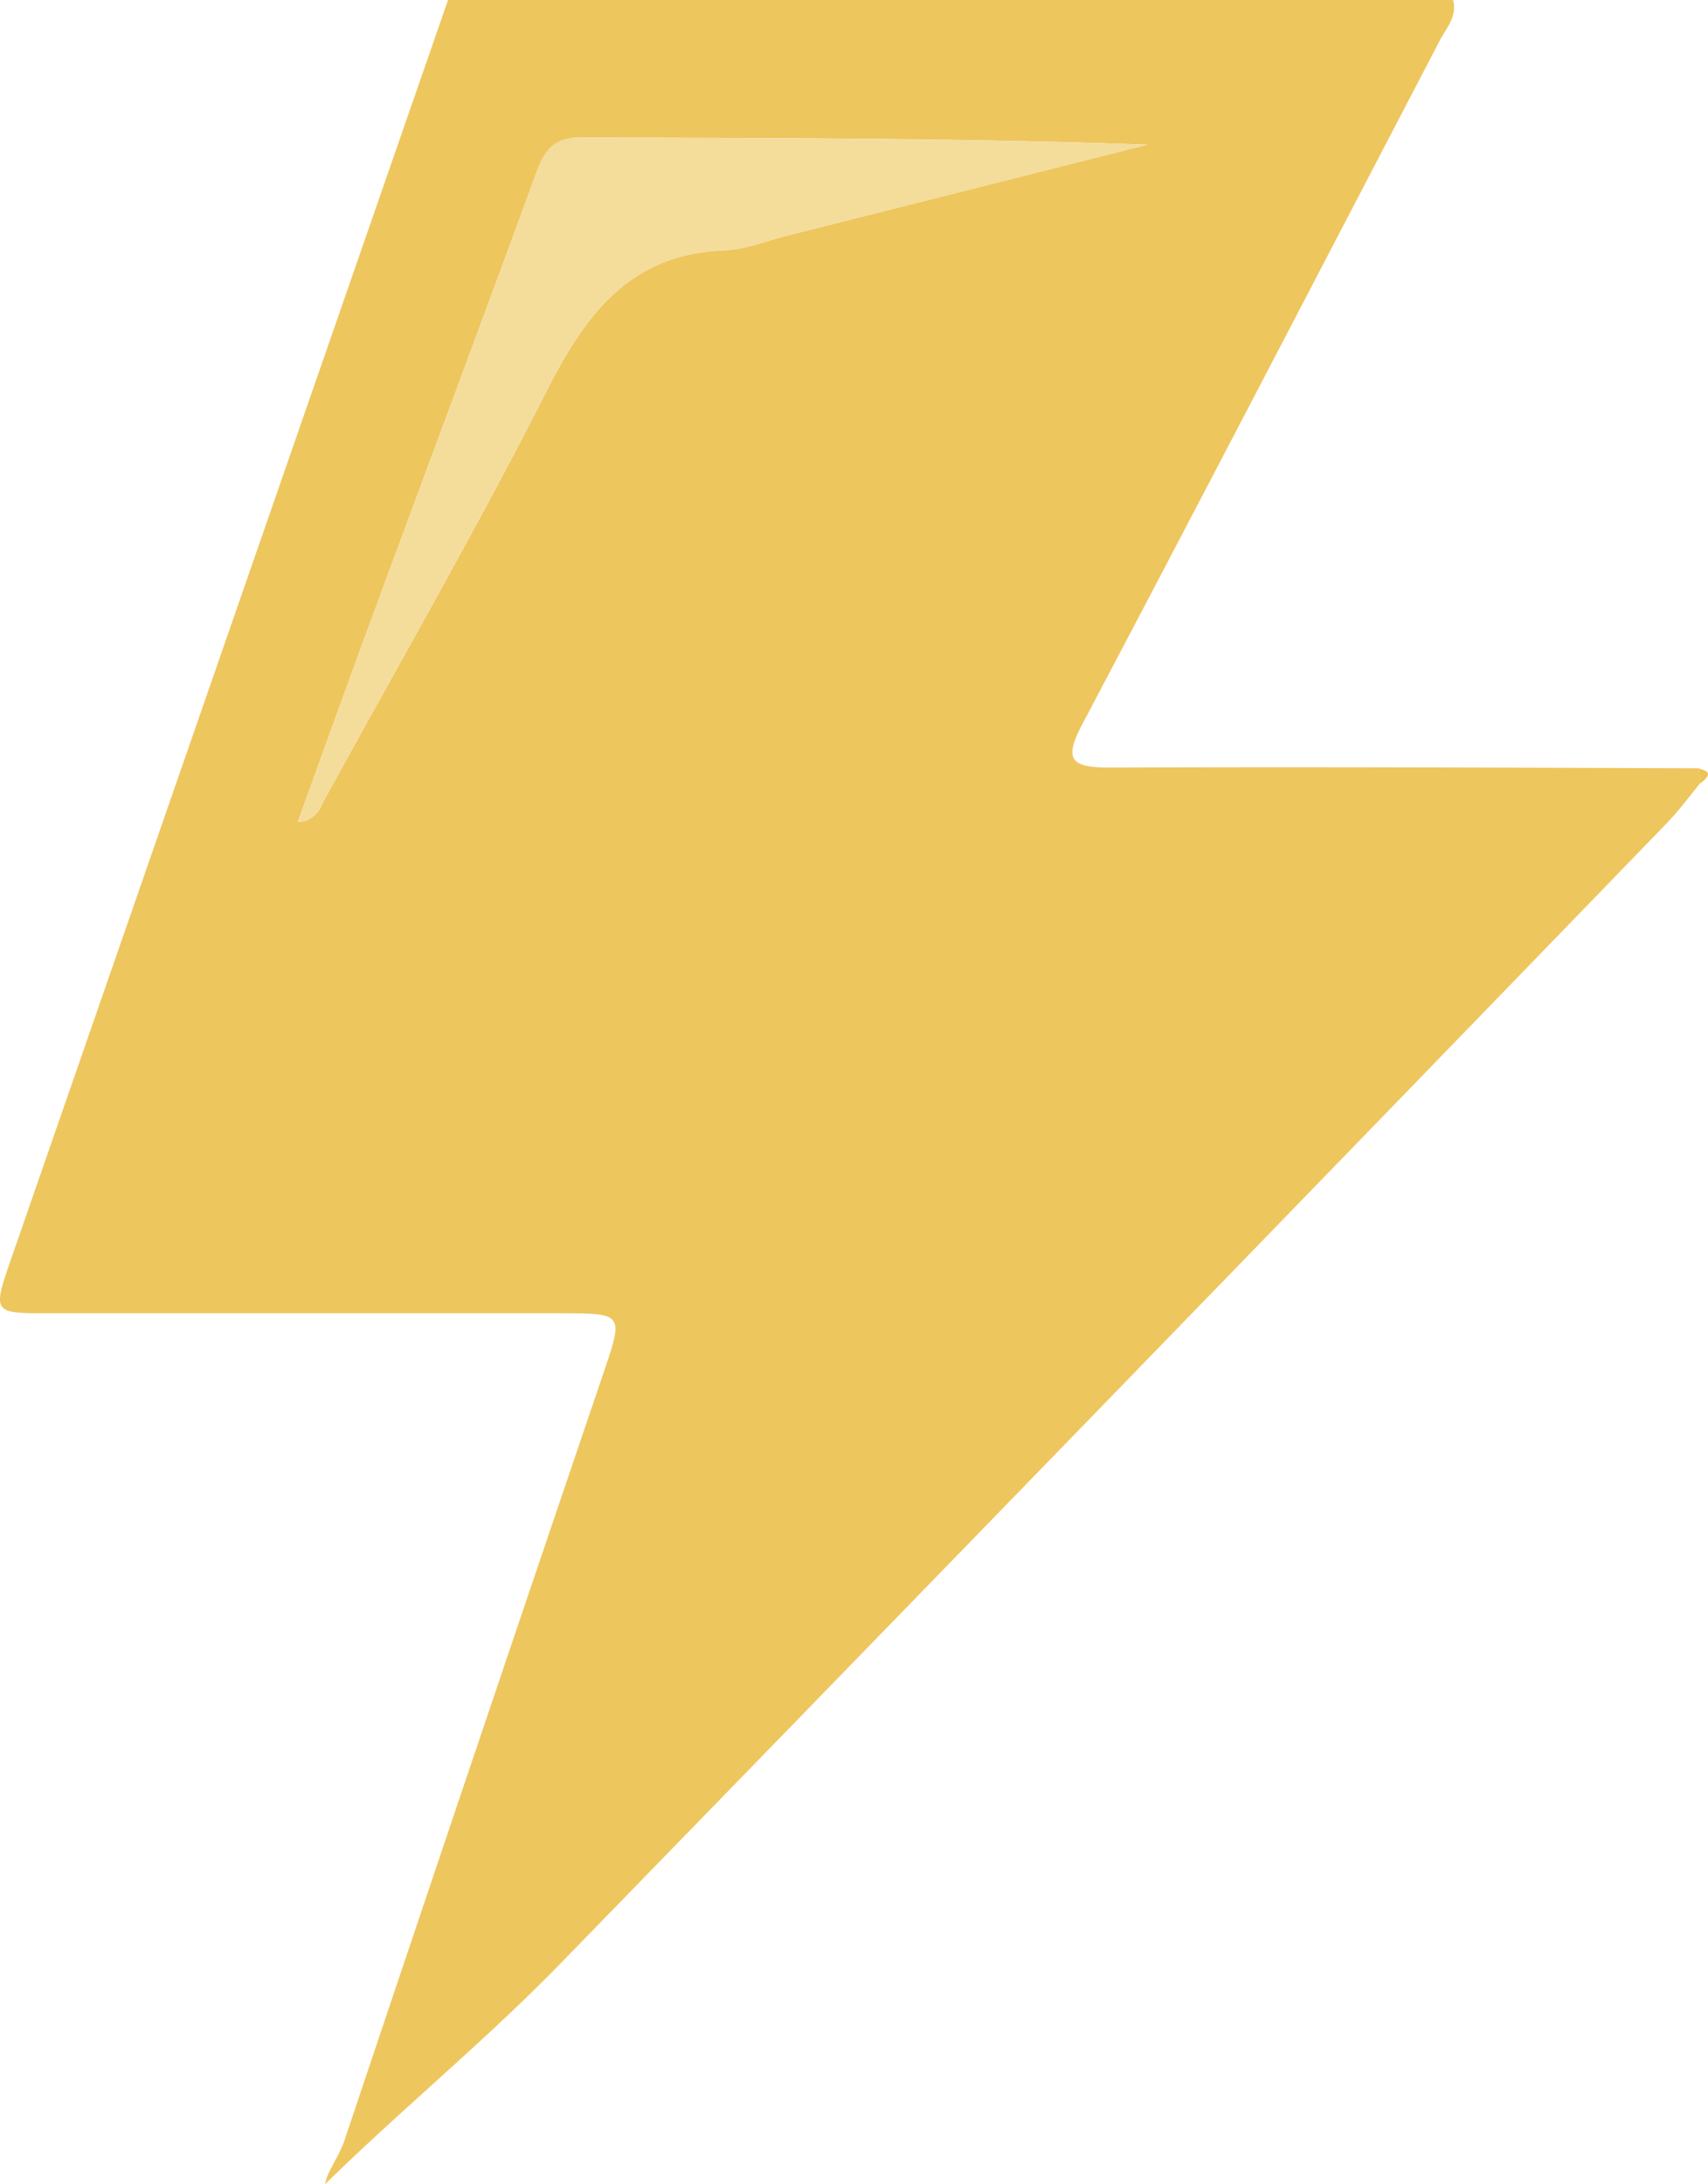
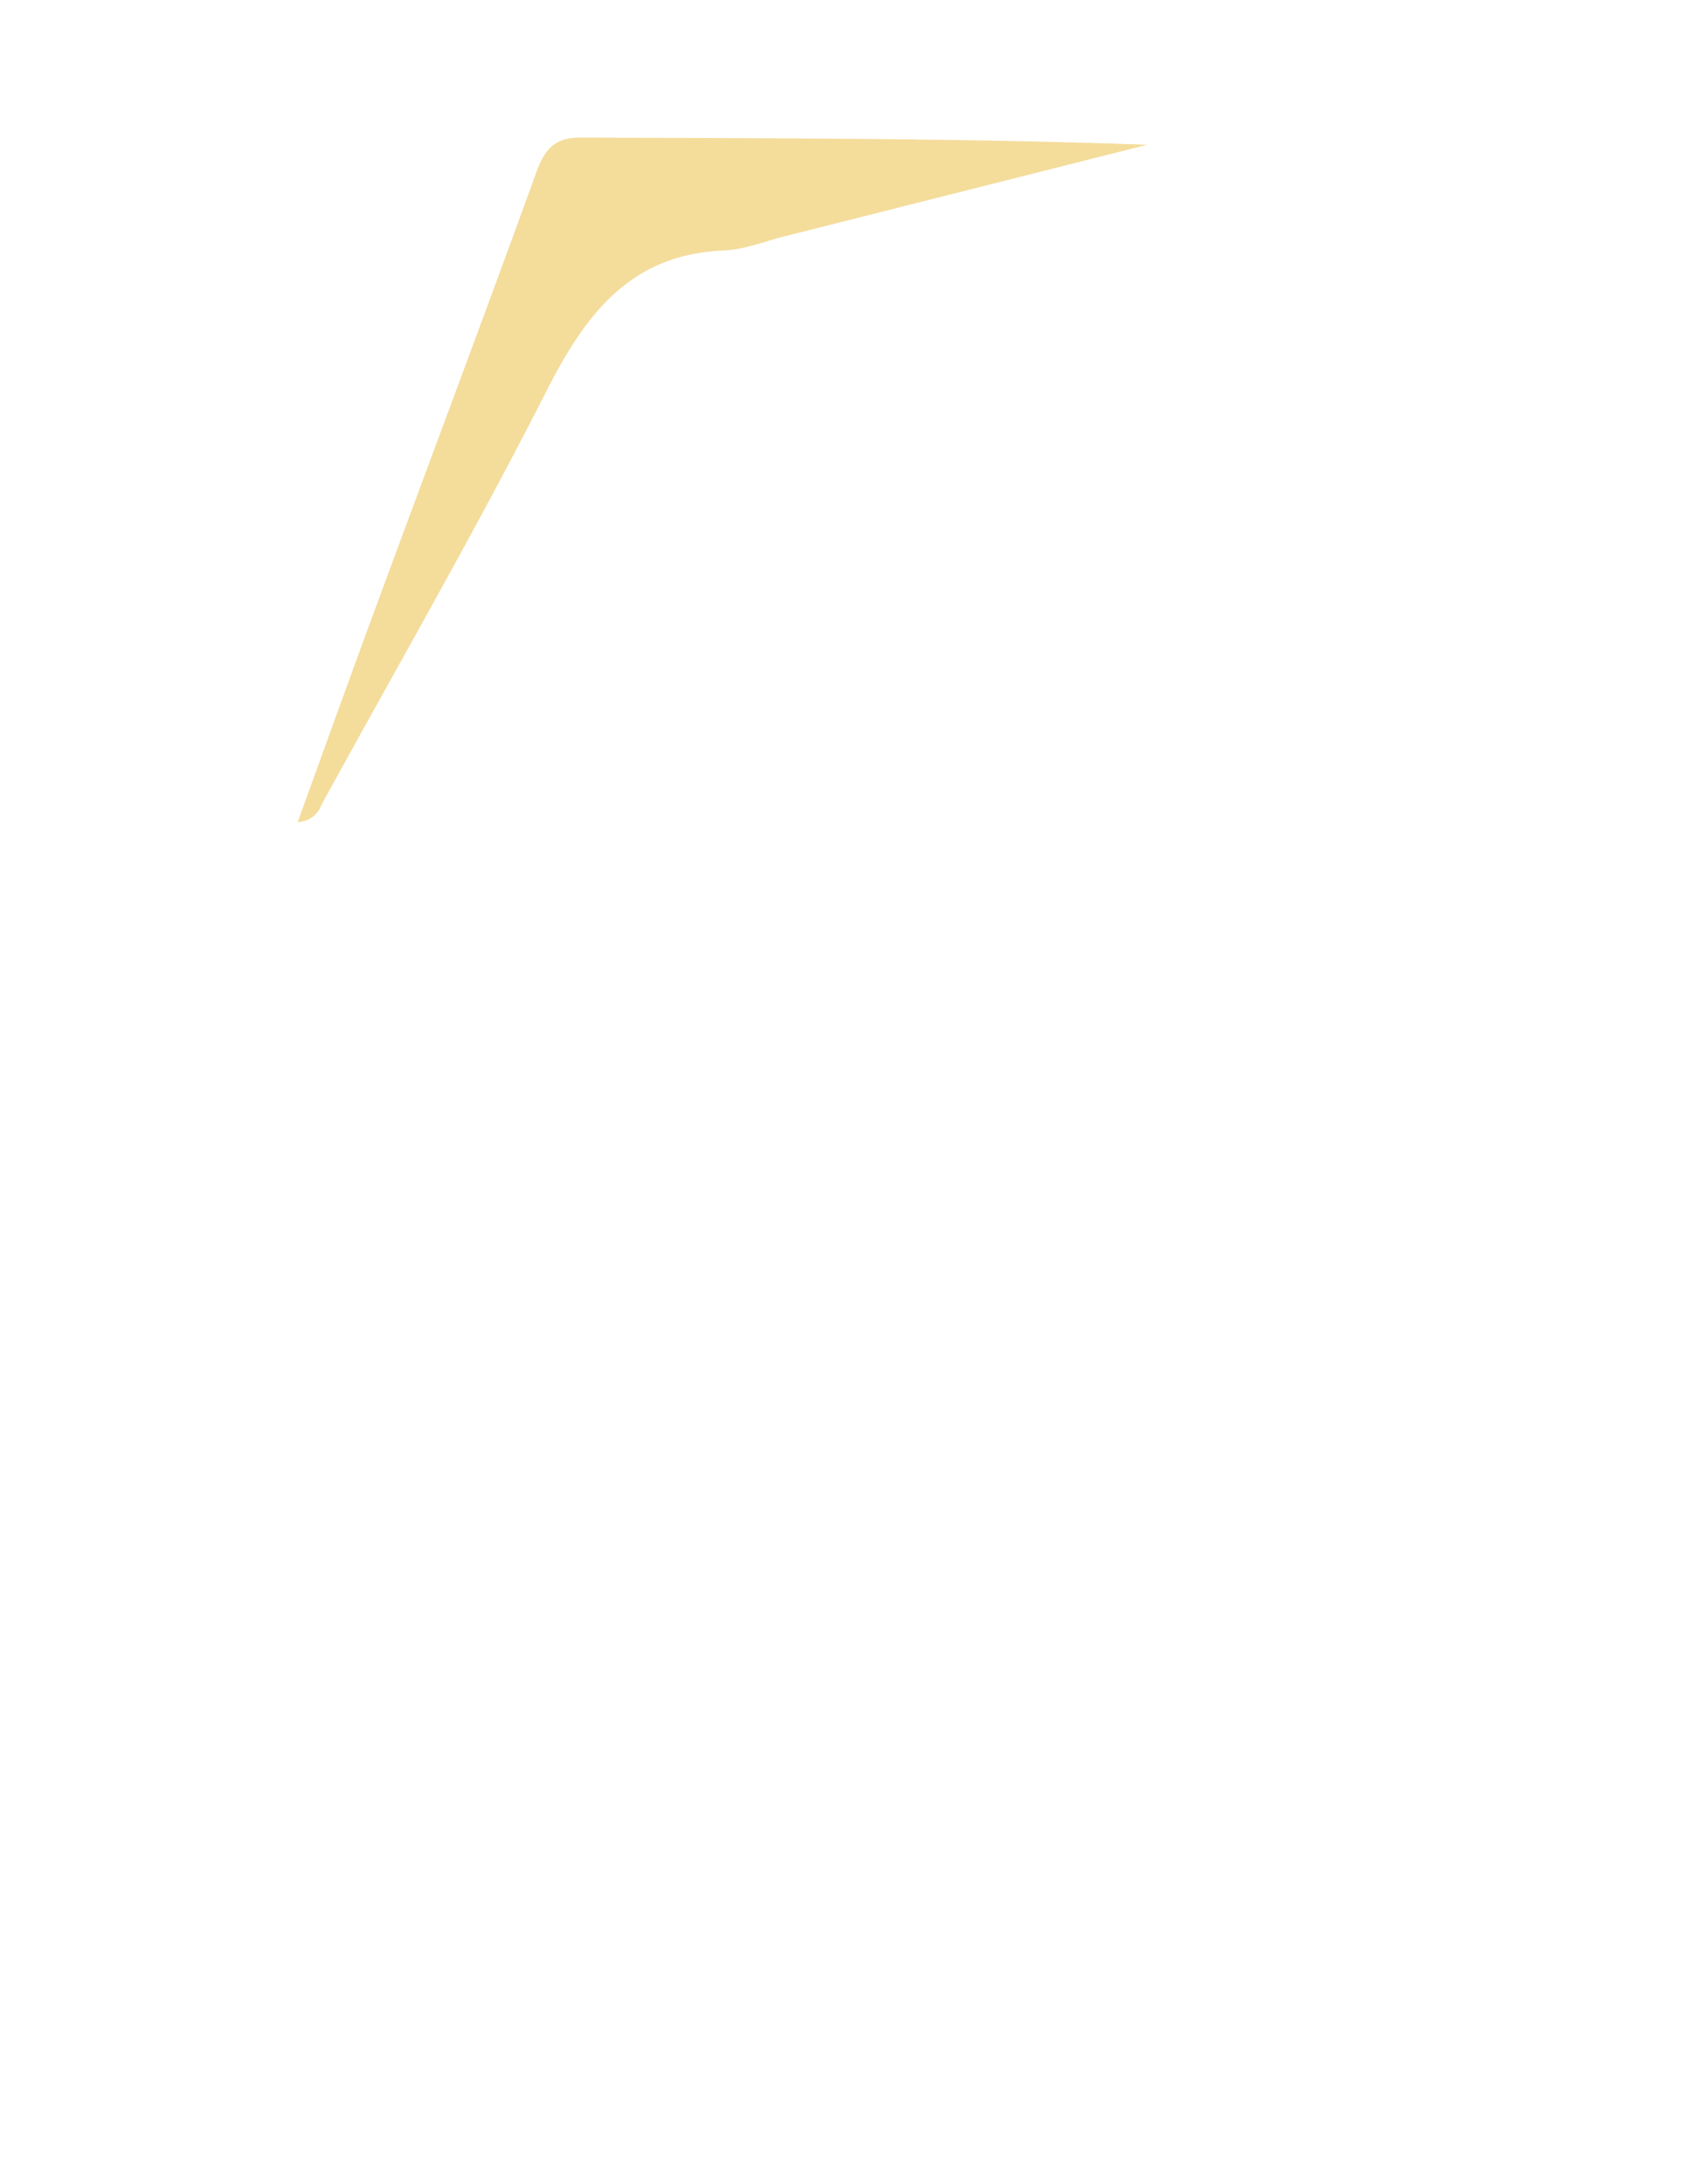
<svg xmlns="http://www.w3.org/2000/svg" viewBox="0 0 236.35 302.16">
  <defs>
    <style>.cls-1{fill:#eec65e;}.cls-2{fill:#edc353;}.cls-3{fill:#f4dc9b;}</style>
  </defs>
  <title>Varlık 3</title>
  <g id="katman_2" data-name="katman 2">
    <g id="katman_1-2" data-name="katman 1">
-       <path class="cls-1" d="M201.07,0c.62,2.28-.93,3.87-1.85,5.63-16.45,31.54-32.85,63.11-49.45,94.56-2.58,4.9-1.62,6,3.72,6,27.22-.11,54.44,0,81.66.1l.18,2c-1.59,1.91-3.07,3.94-4.8,5.72Q154,193.08,77.27,271.94C67,282.45,55.55,291.83,45,302.16c.12-1.46,1.9-3.76,2.68-6.08Q65.51,242.91,83.56,189.8c2.73-8.08,2.71-8.1-6-8.11H6.72c-7.75,0-7.79,0-5.13-7.67Q31.79,87,62,0ZM41.19,113.73a3.57,3.57,0,0,0,3.29-2.35C54.91,92.32,65.79,73.49,75.62,54.13c5.41-10.65,11.54-19,24.59-19.49,2.87-.11,5.71-1.27,8.56-2l50-12.62c-26.25-.95-52.32-.89-78.39-1-3.72,0-5,1.75-6.17,4.88C66.84,44.09,59.3,64.21,51.87,84.36,48.31,94,44.84,103.67,41.19,113.73Z" />
-       <path class="cls-2" d="M235.33,108.35l-.18-2C237.14,106.81,236.26,107.58,235.33,108.35Z" />
      <path class="cls-3" d="M41.19,113.73C44.84,103.67,48.31,94,51.87,84.36c7.43-20.15,15-40.27,22.32-60.45,1.13-3.13,2.45-4.9,6.17-4.88,26.07.12,52.14.06,78.39,1l-50,12.62c-2.85.71-5.69,1.87-8.56,2-13,.53-19.18,8.84-24.59,19.49-9.83,19.36-20.71,38.19-31.14,57.25A3.57,3.57,0,0,1,41.19,113.73Z" />
    </g>
  </g>
</svg>